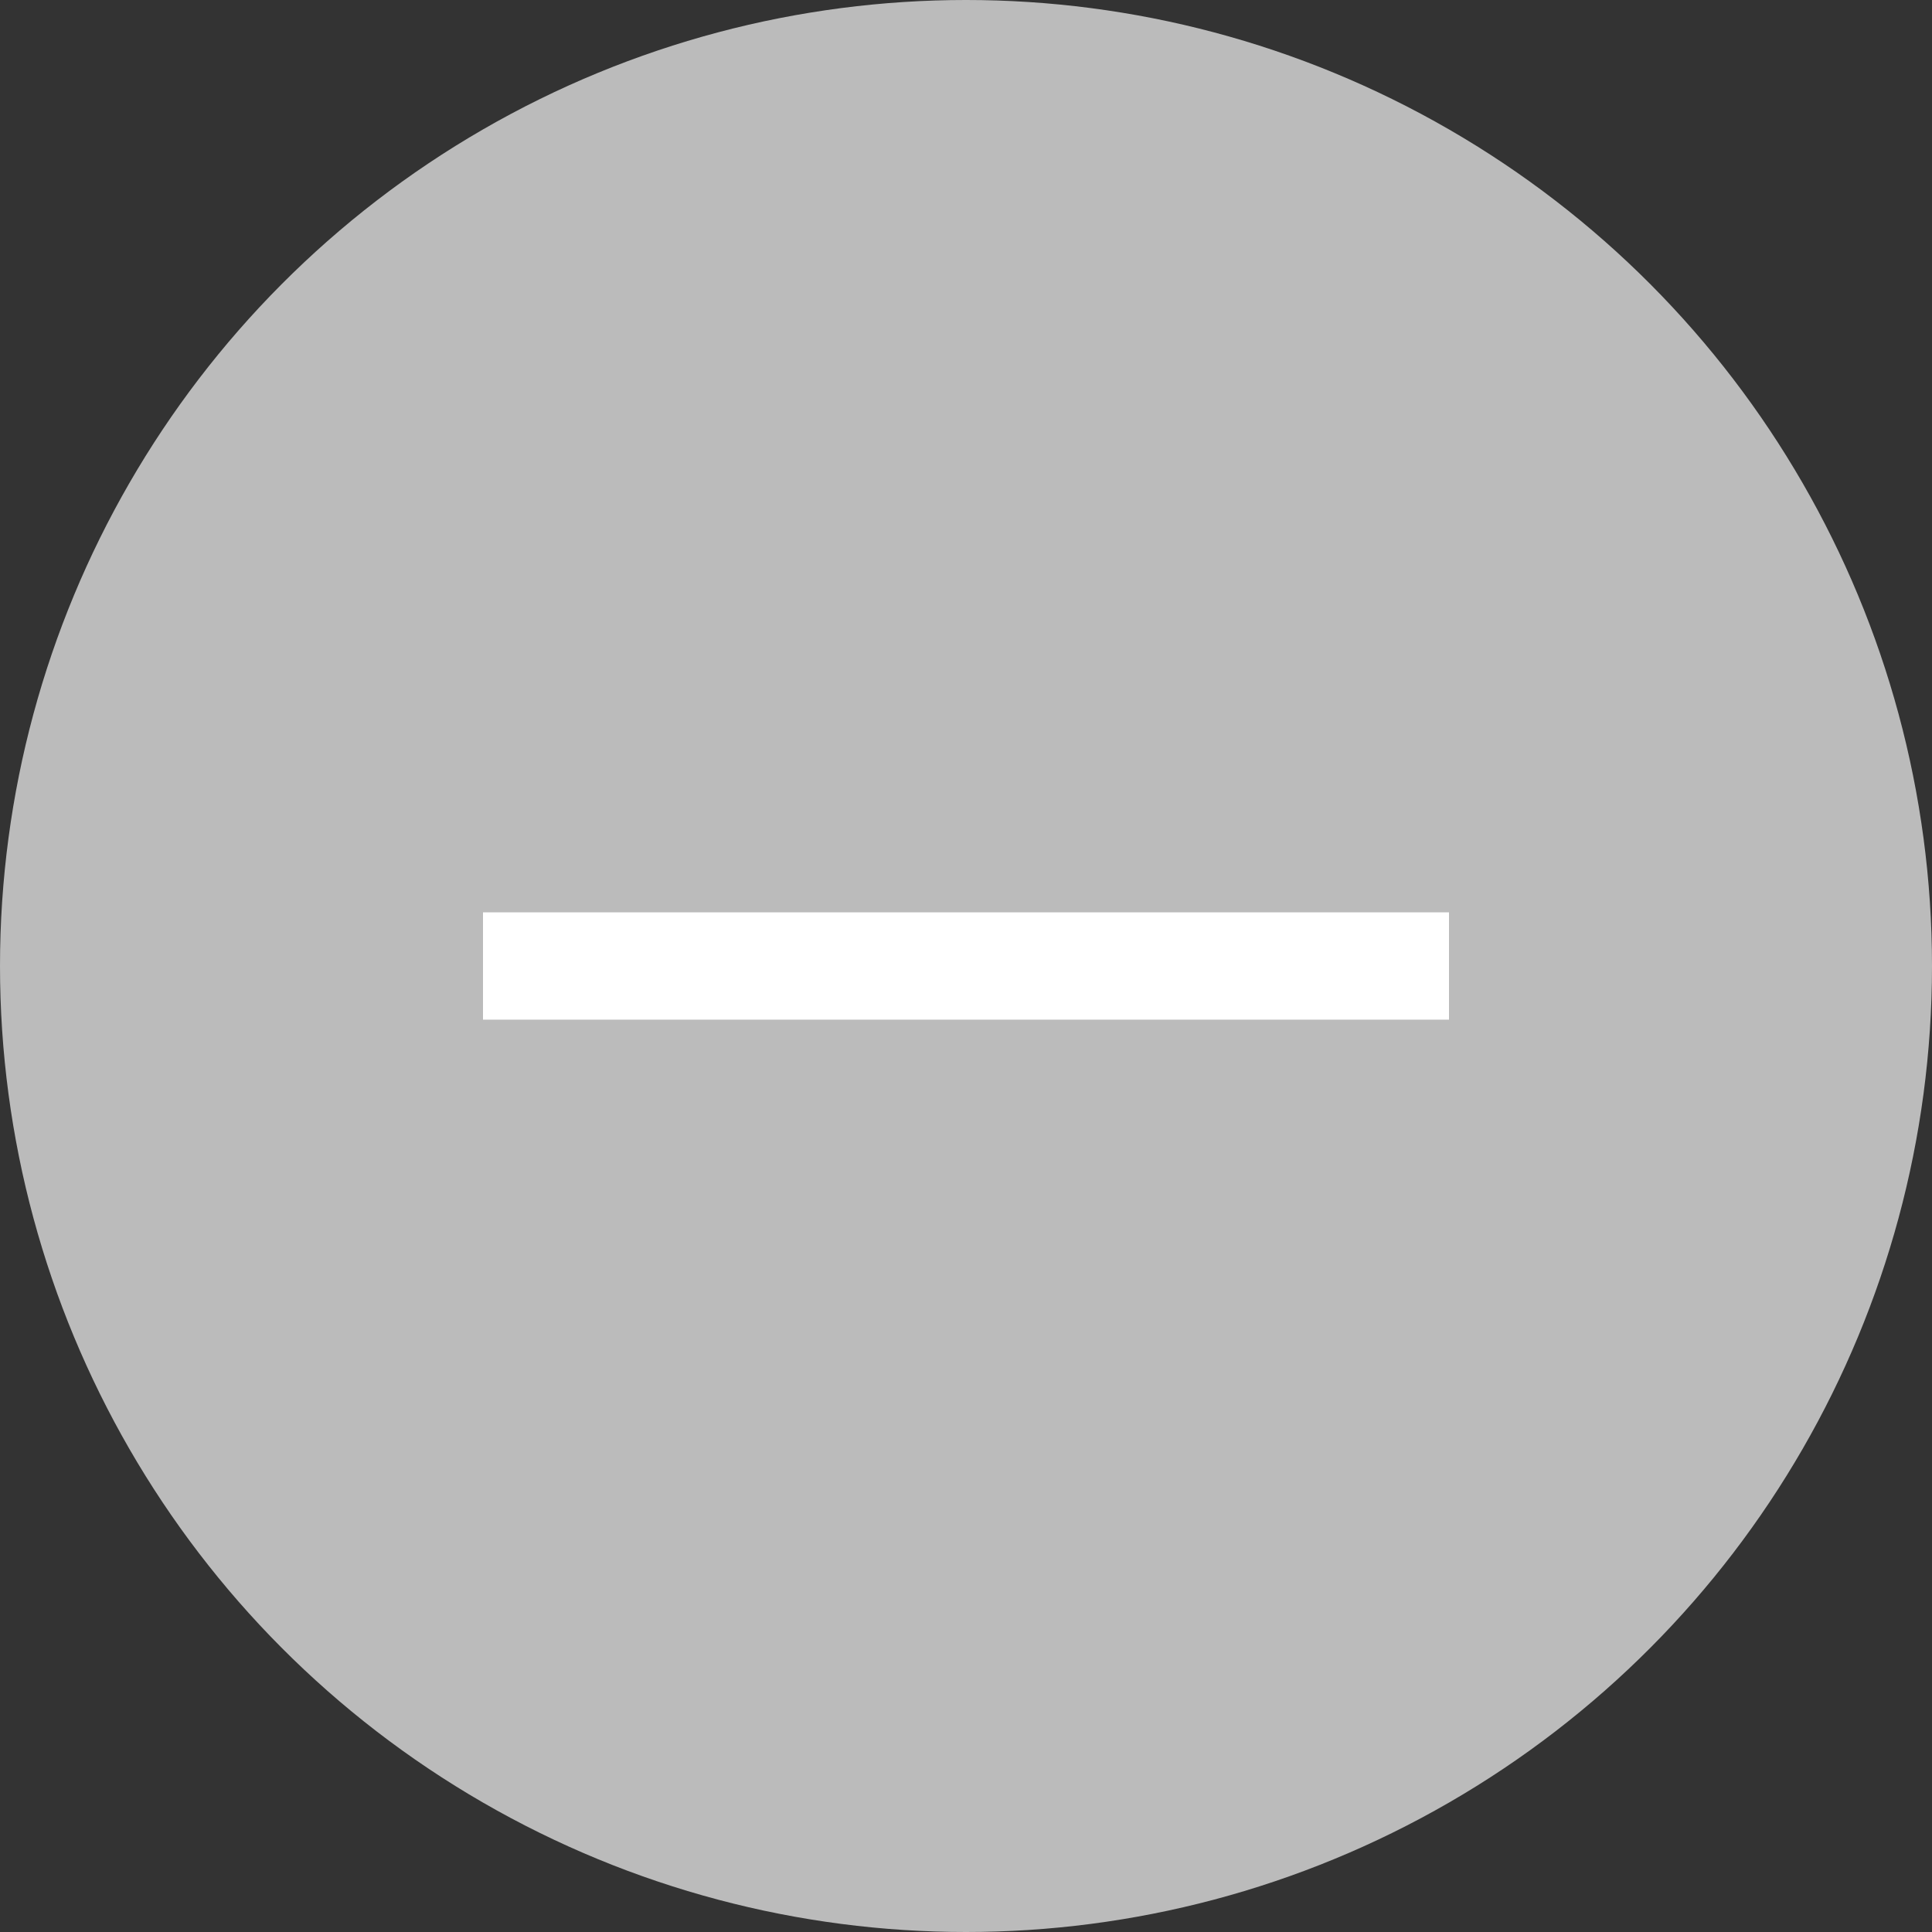
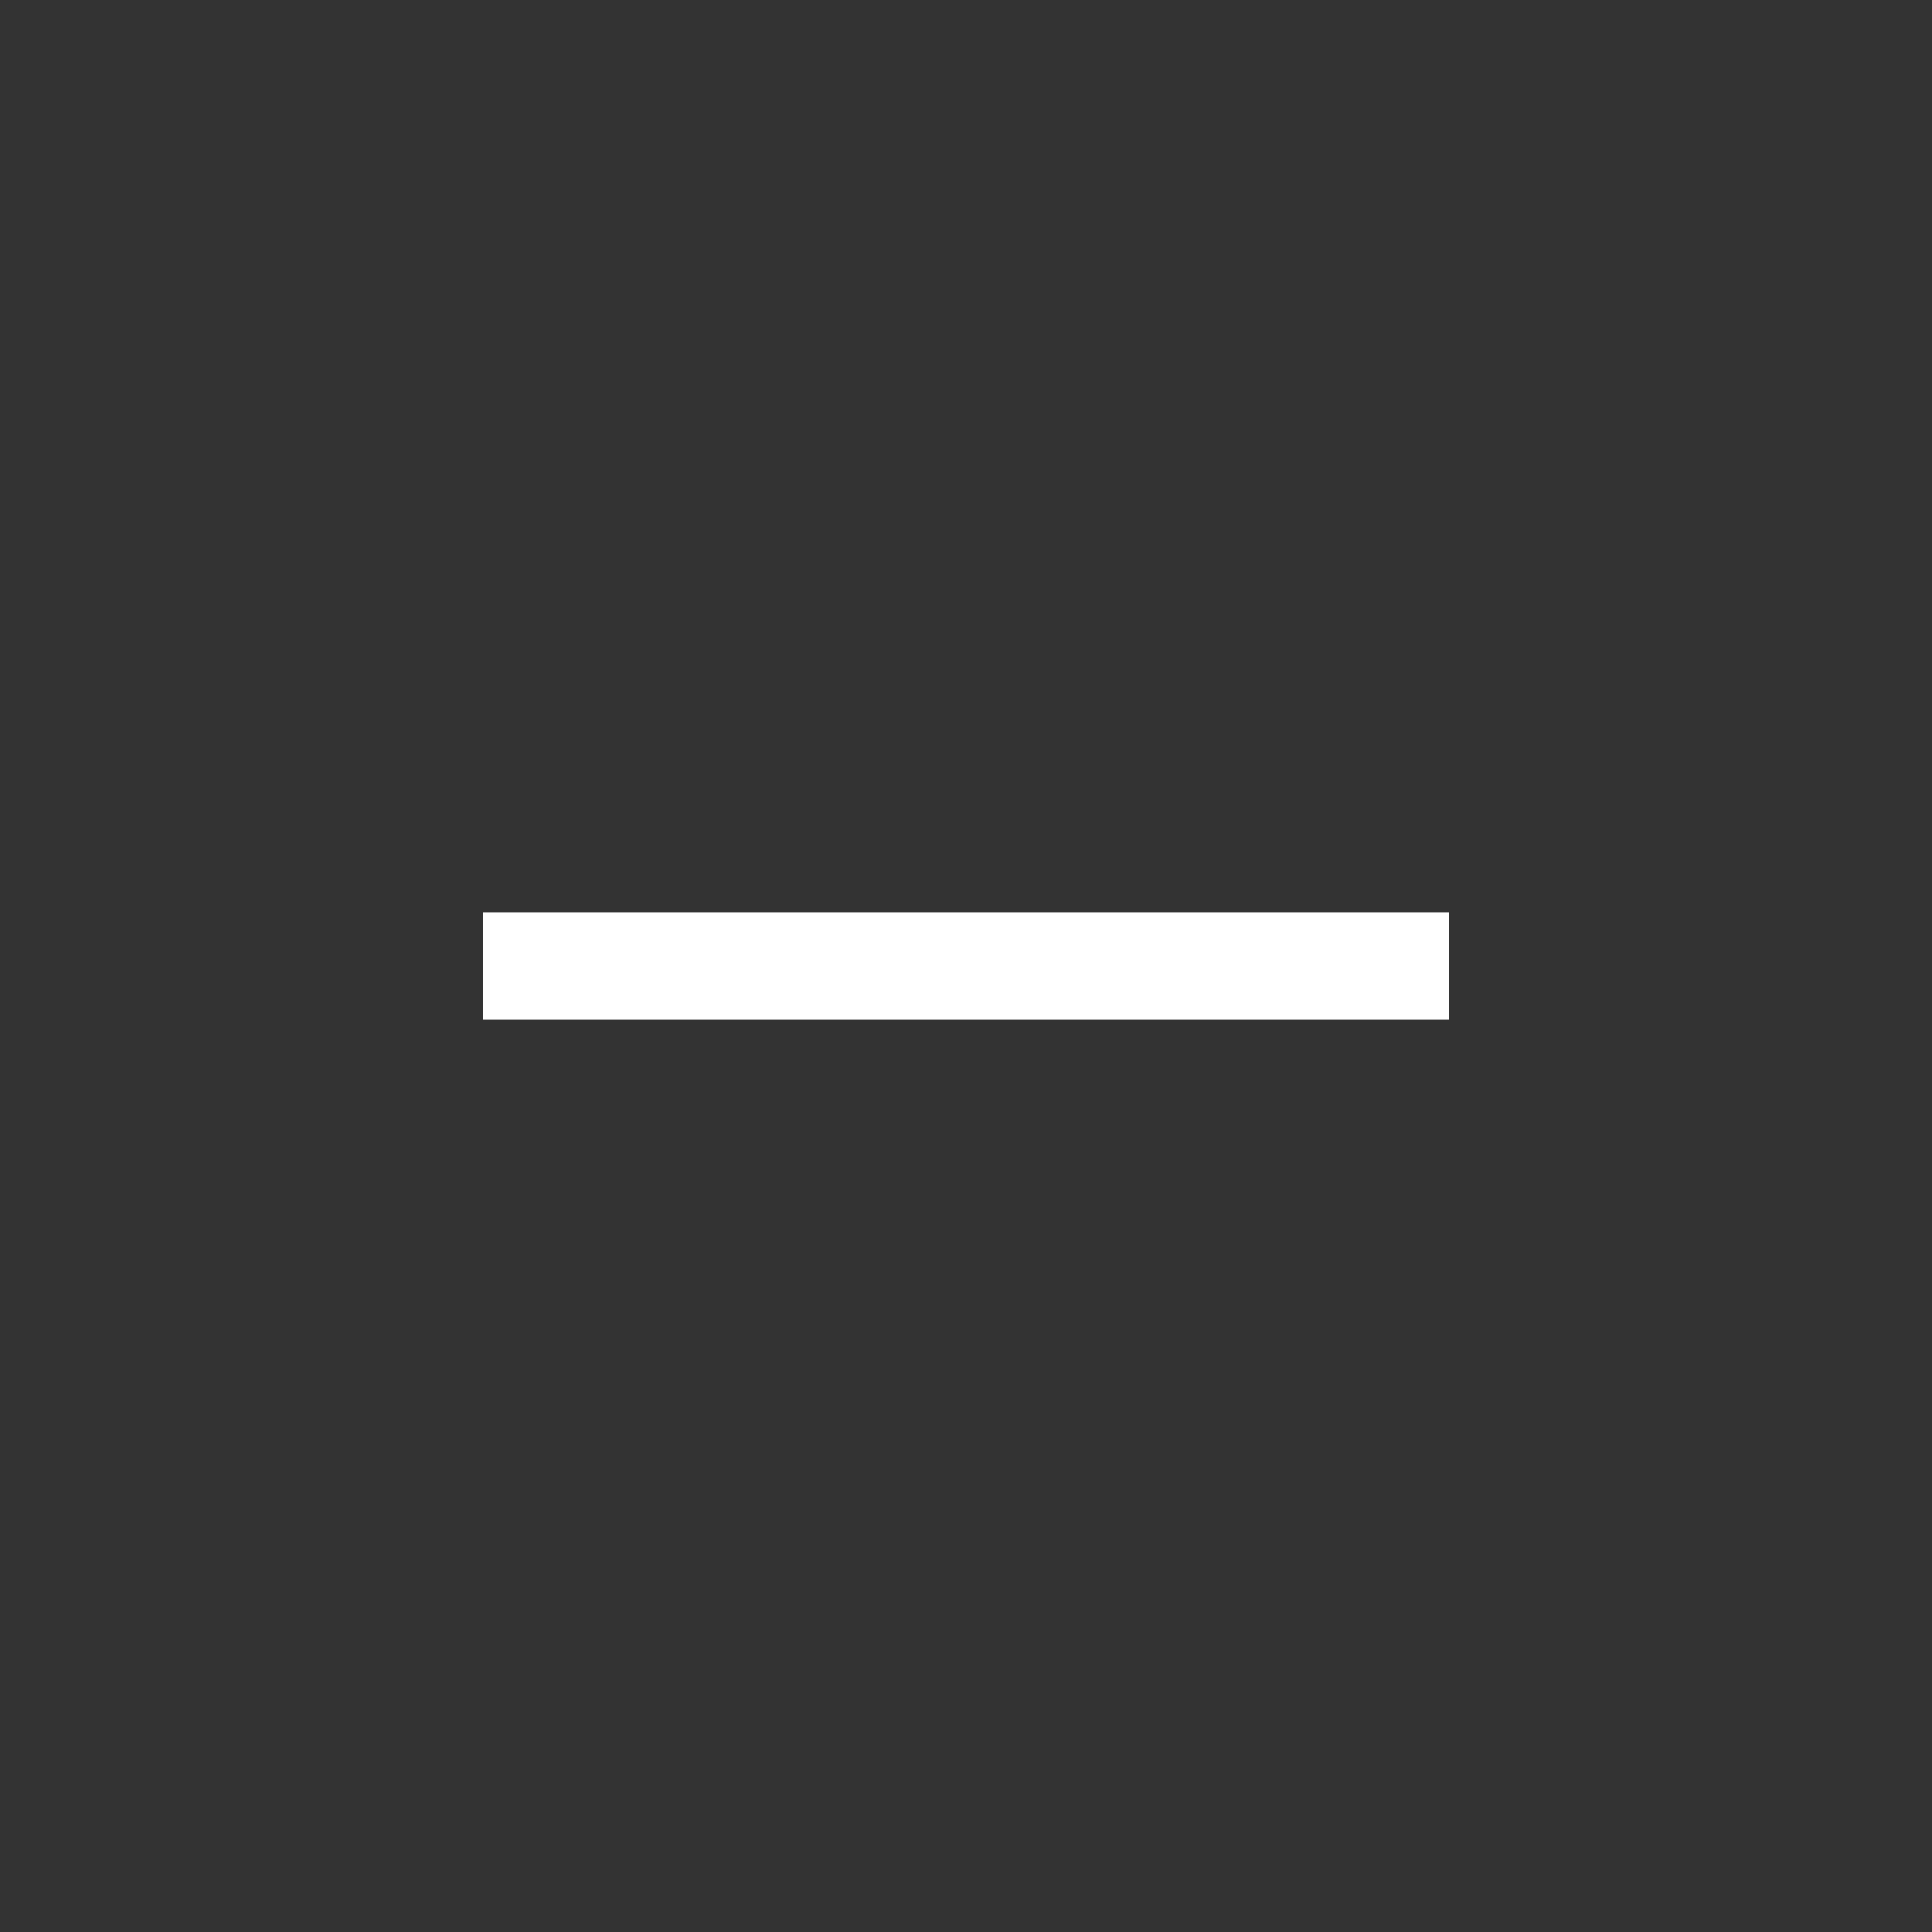
<svg xmlns="http://www.w3.org/2000/svg" width="36" height="36" viewBox="0 0 36 36" fill="none">
  <rect x="0" y="0" width="36" height="36" fill="#333333" stroke="none" />
-   <circle cx="18" cy="18" r="18" fill="#BBBBBB" />
  <path d="M9 18H27" stroke="white" stroke-width="2" stroke-miterlimit="10" />
</svg>